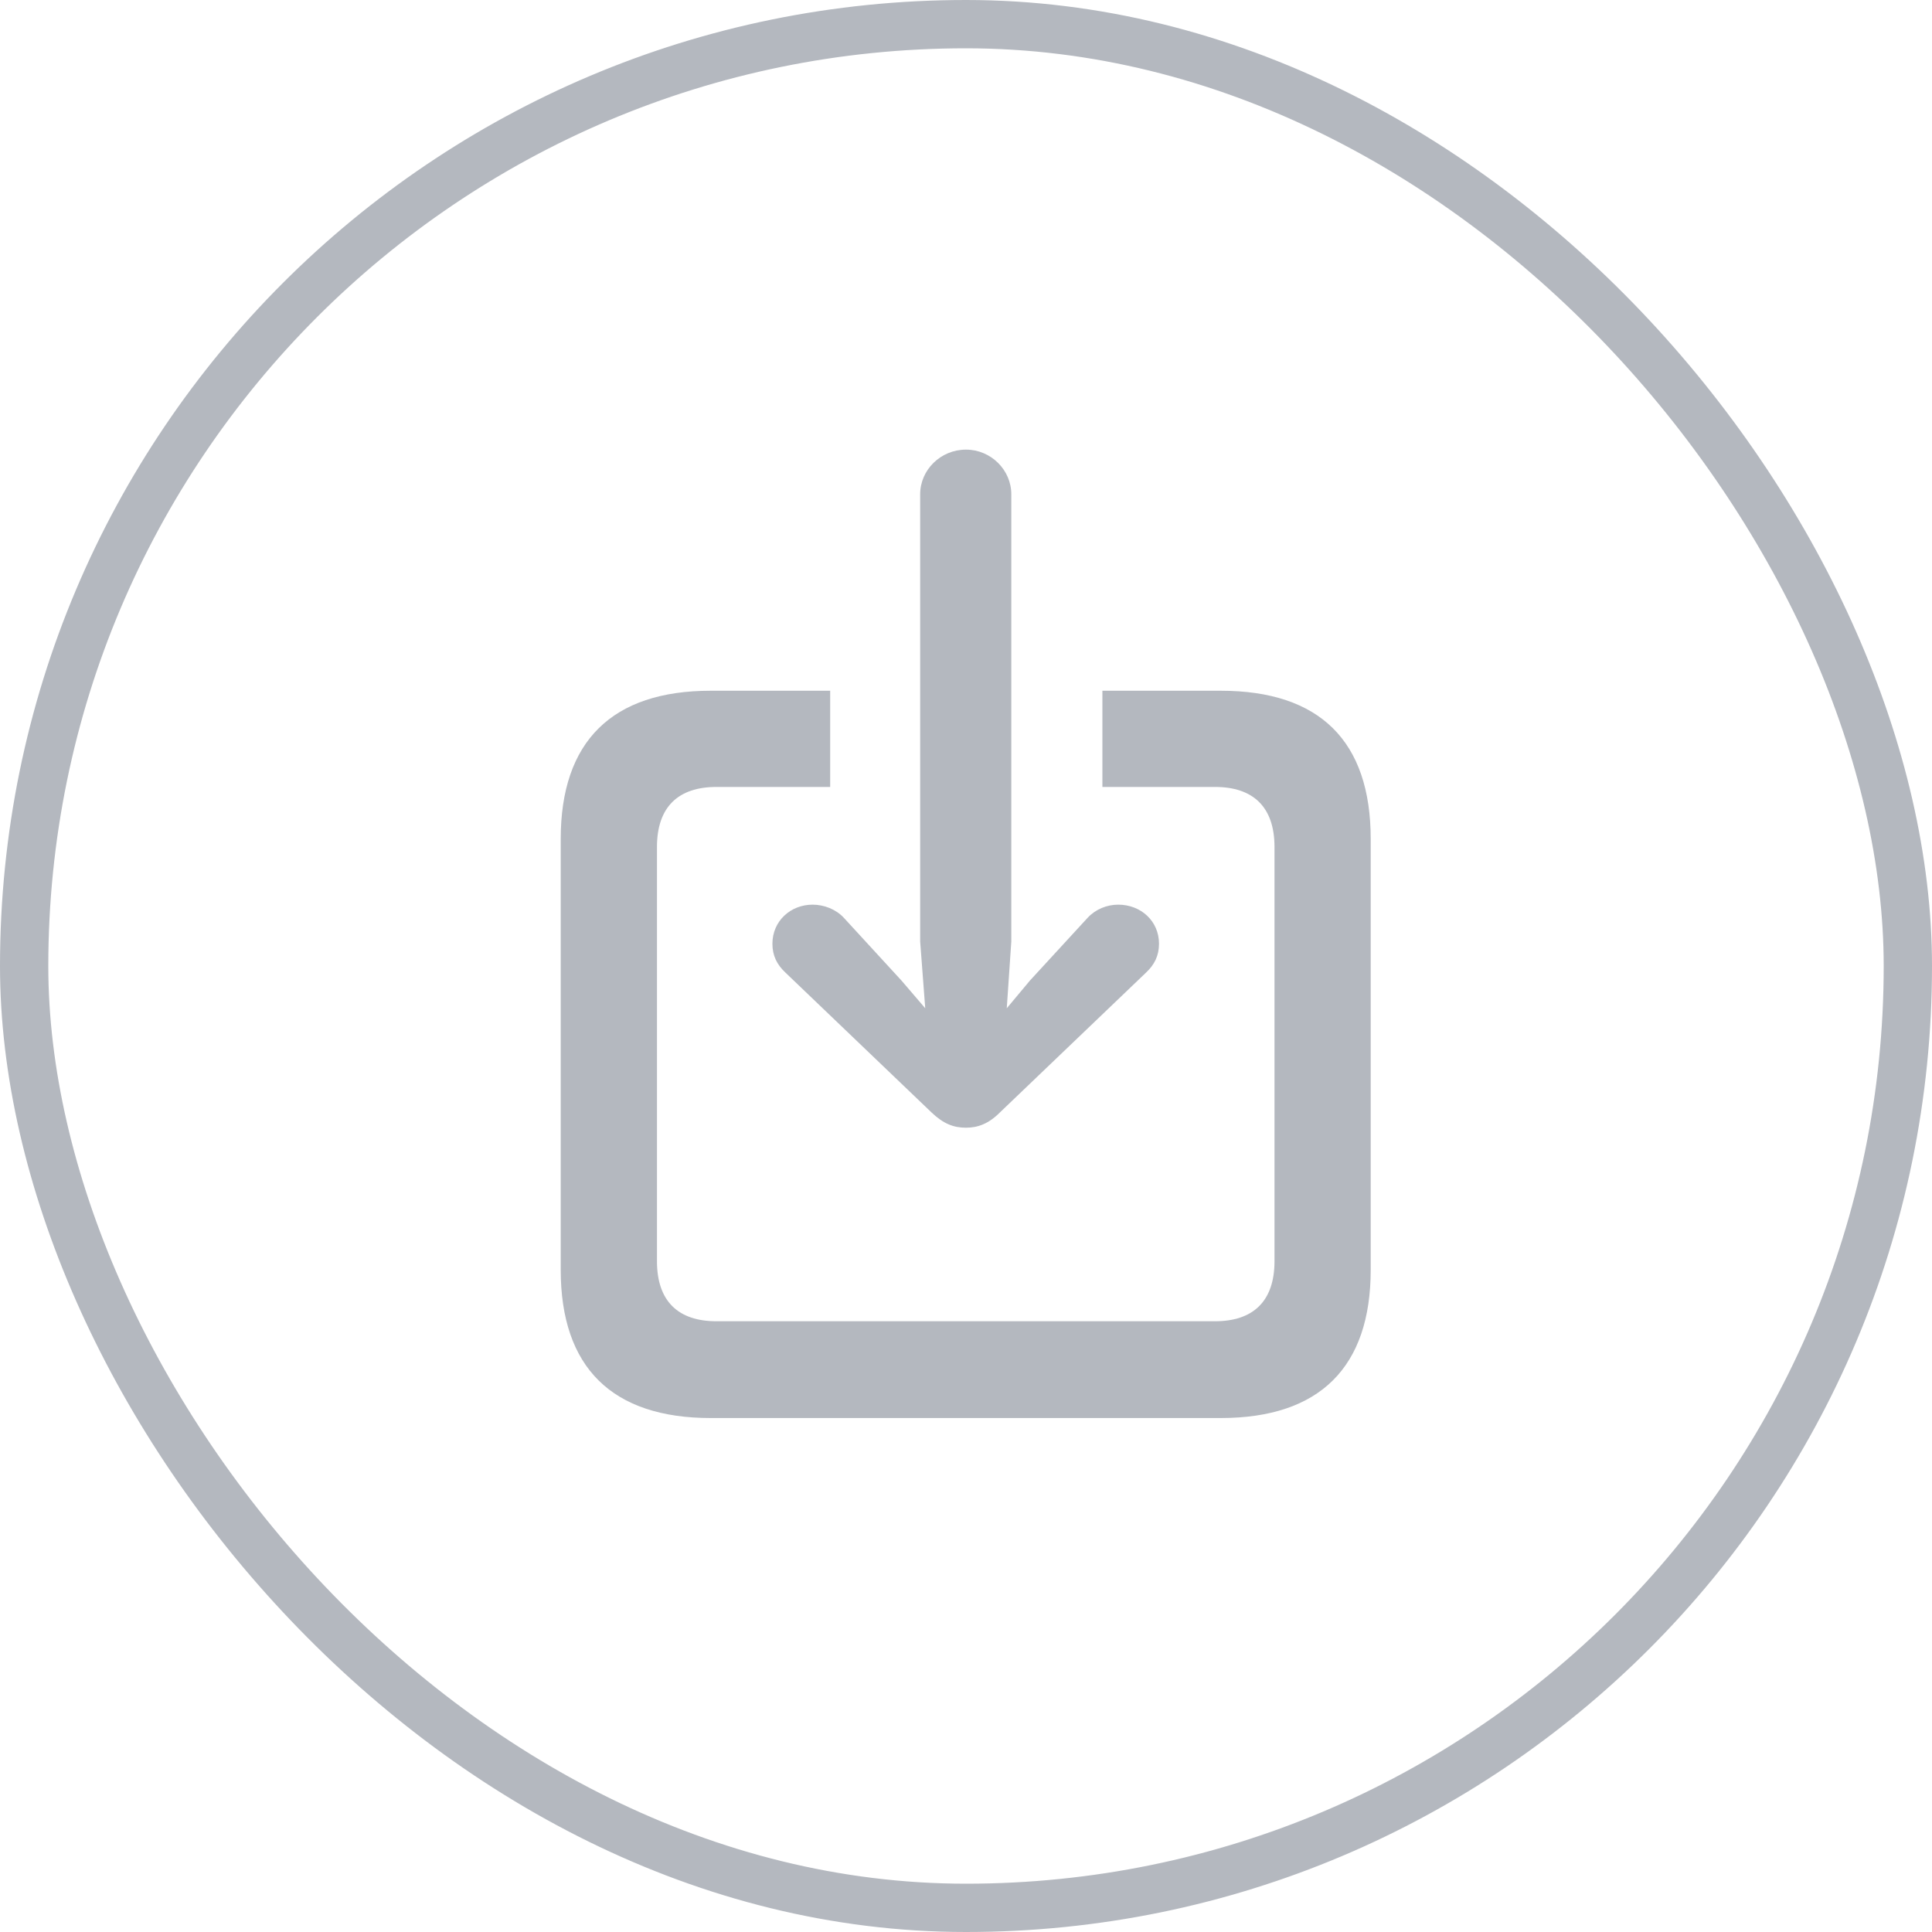
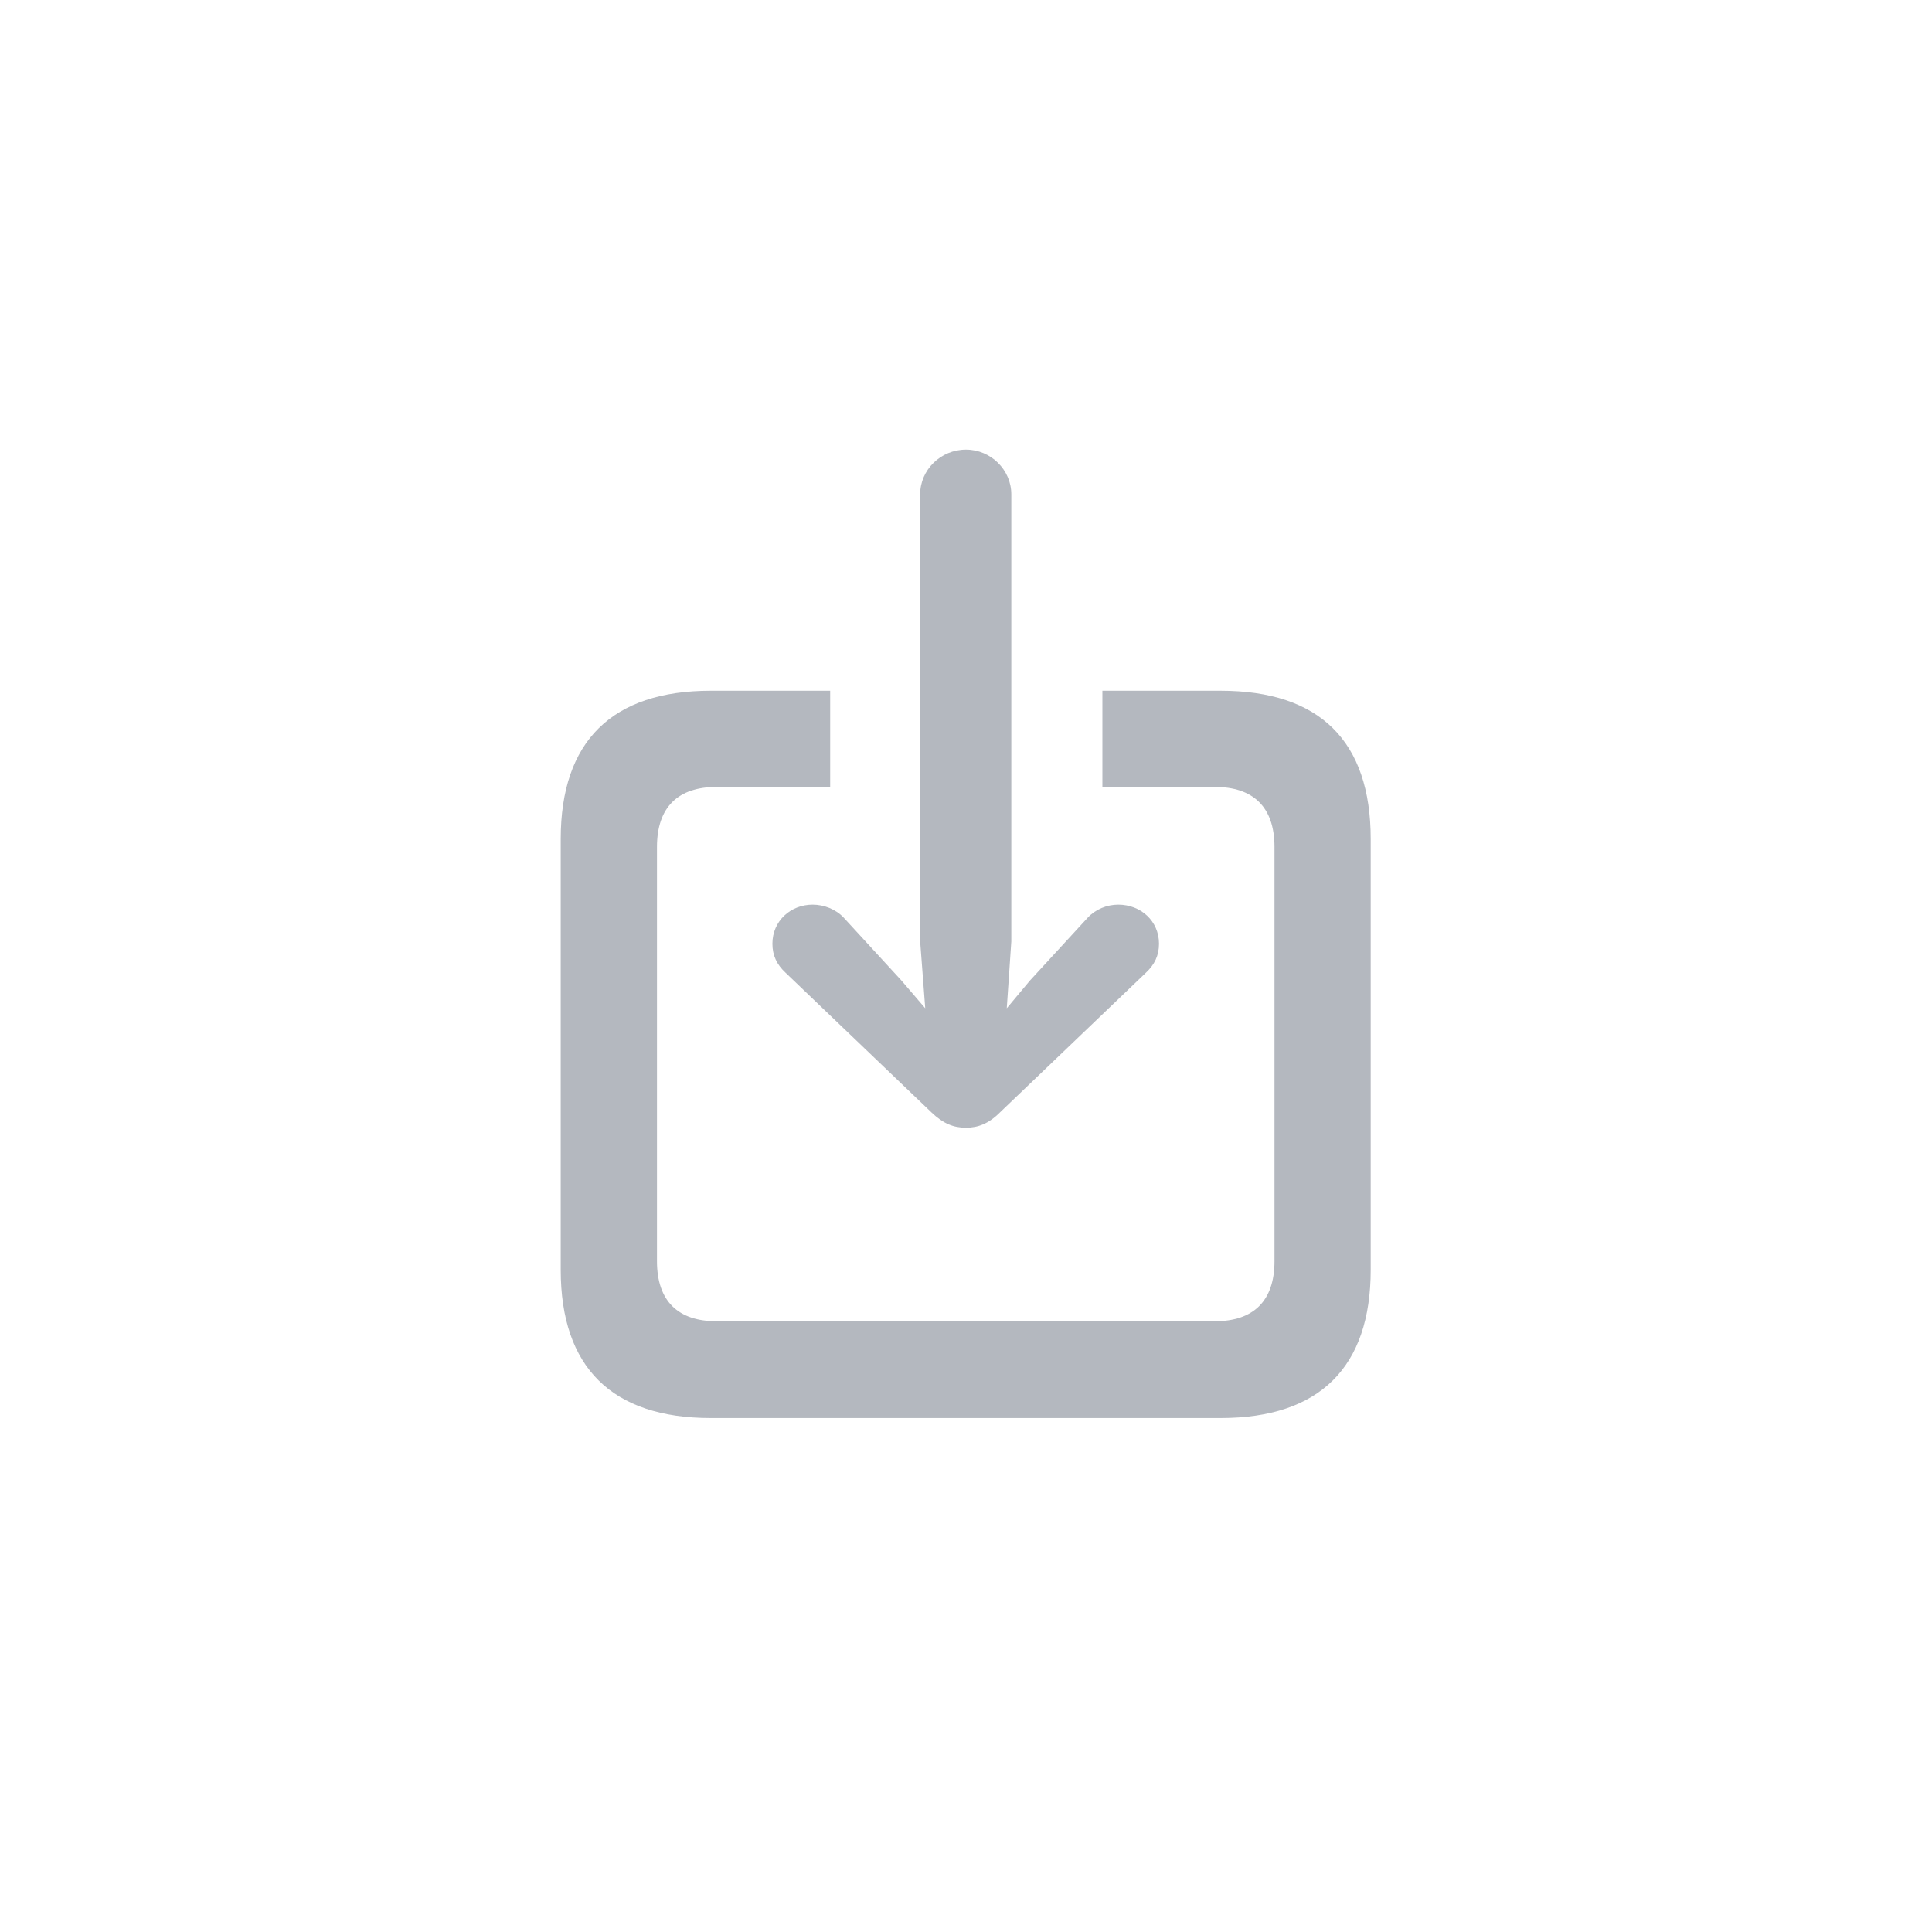
<svg xmlns="http://www.w3.org/2000/svg" width="40" height="40" viewBox="0 0 40 40" fill="none">
  <path d="M20 23.348C20.246 23.348 20.469 23.266 20.703 23.031L23.727 20.137C23.902 19.973 23.996 19.785 23.996 19.539C23.996 19.07 23.621 18.73 23.152 18.73C22.918 18.73 22.684 18.824 22.52 19L21.324 20.301L20.844 20.875L20.938 19.492V10.234C20.938 9.73 20.516 9.309 20 9.309C19.473 9.309 19.051 9.73 19.051 10.234V19.492L19.156 20.875L18.664 20.301L17.469 19C17.305 18.824 17.059 18.73 16.824 18.73C16.367 18.73 15.992 19.07 15.992 19.539C15.992 19.785 16.086 19.973 16.262 20.137L19.285 23.031C19.531 23.266 19.742 23.348 20 23.348ZM14.715 29.359H25.273C27.324 29.359 28.379 28.305 28.379 26.289V17.371C28.379 15.344 27.324 14.301 25.273 14.301H22.824V16.293H25.156C25.941 16.293 26.387 16.703 26.387 17.535V26.113C26.387 26.945 25.941 27.355 25.156 27.355H14.832C14.047 27.355 13.602 26.945 13.602 26.113V17.535C13.602 16.703 14.047 16.293 14.832 16.293H17.188V14.301H14.715C12.676 14.301 11.609 15.344 11.609 17.371V26.289C11.609 28.316 12.676 29.359 14.715 29.359Z" fill="#B4B8BF" />
-   <rect x="0.5" y="0.5" width="39" height="39" rx="19.5" stroke="#B4B8BF" />
</svg>